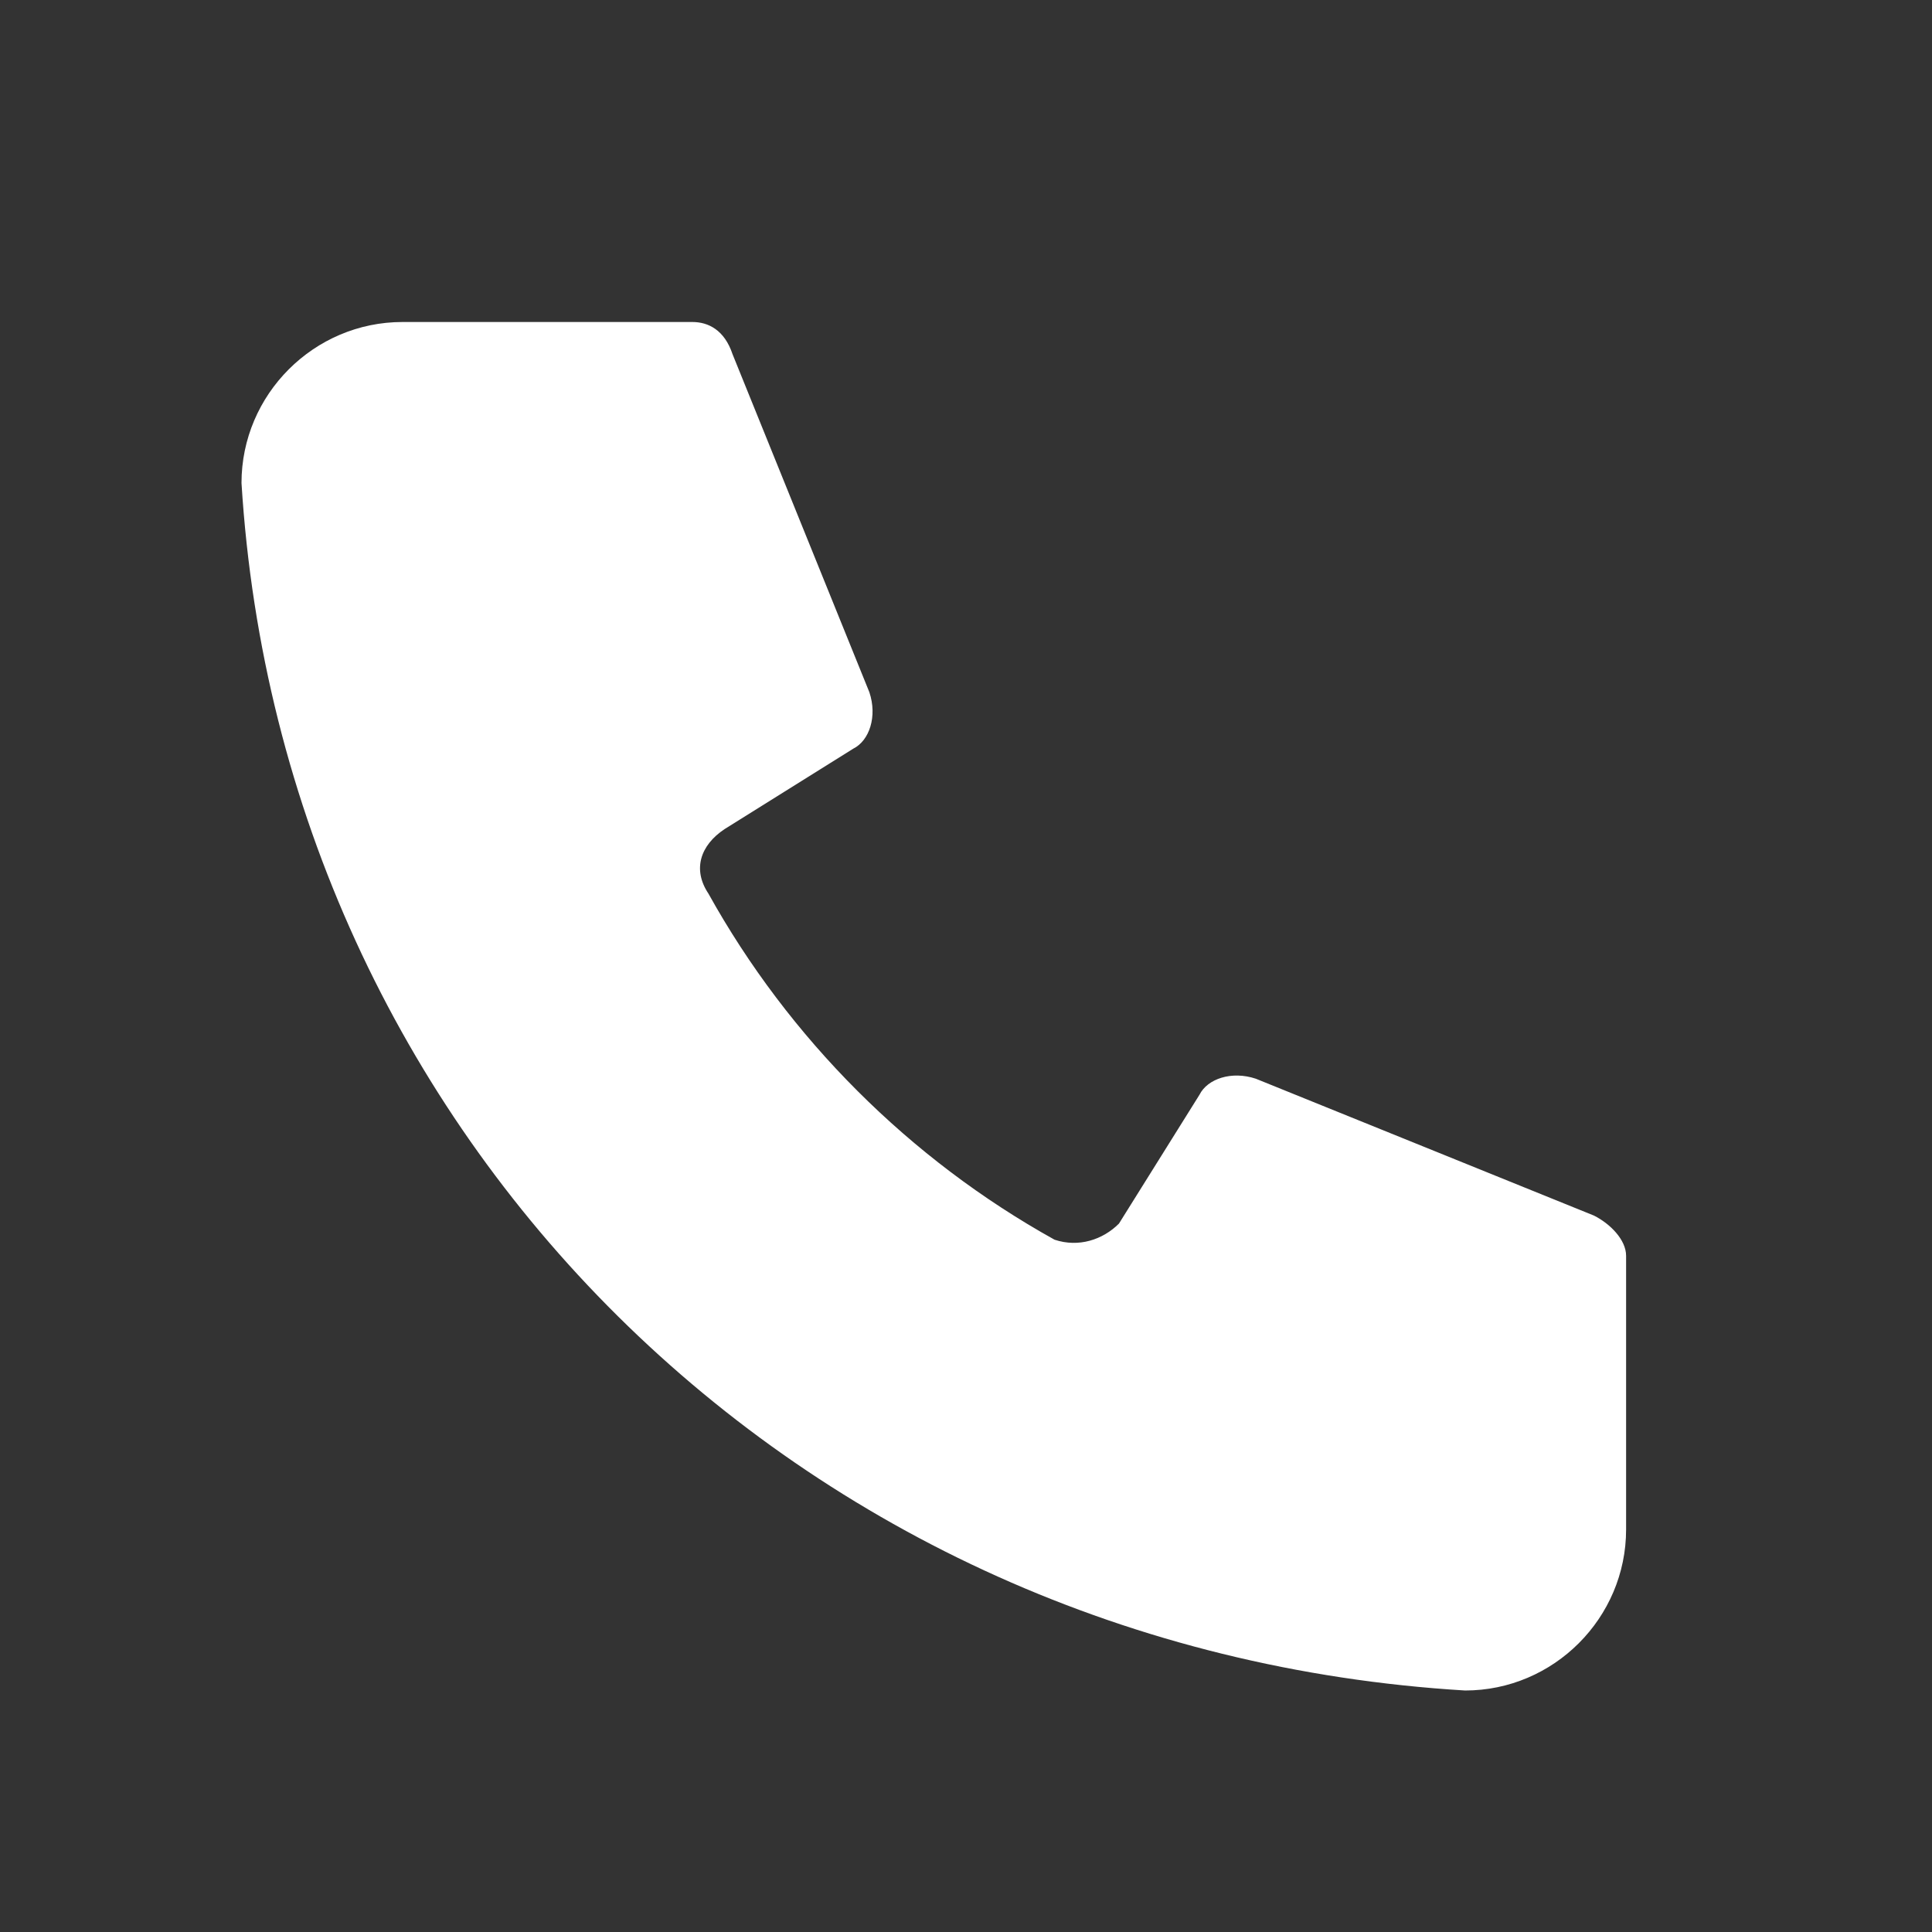
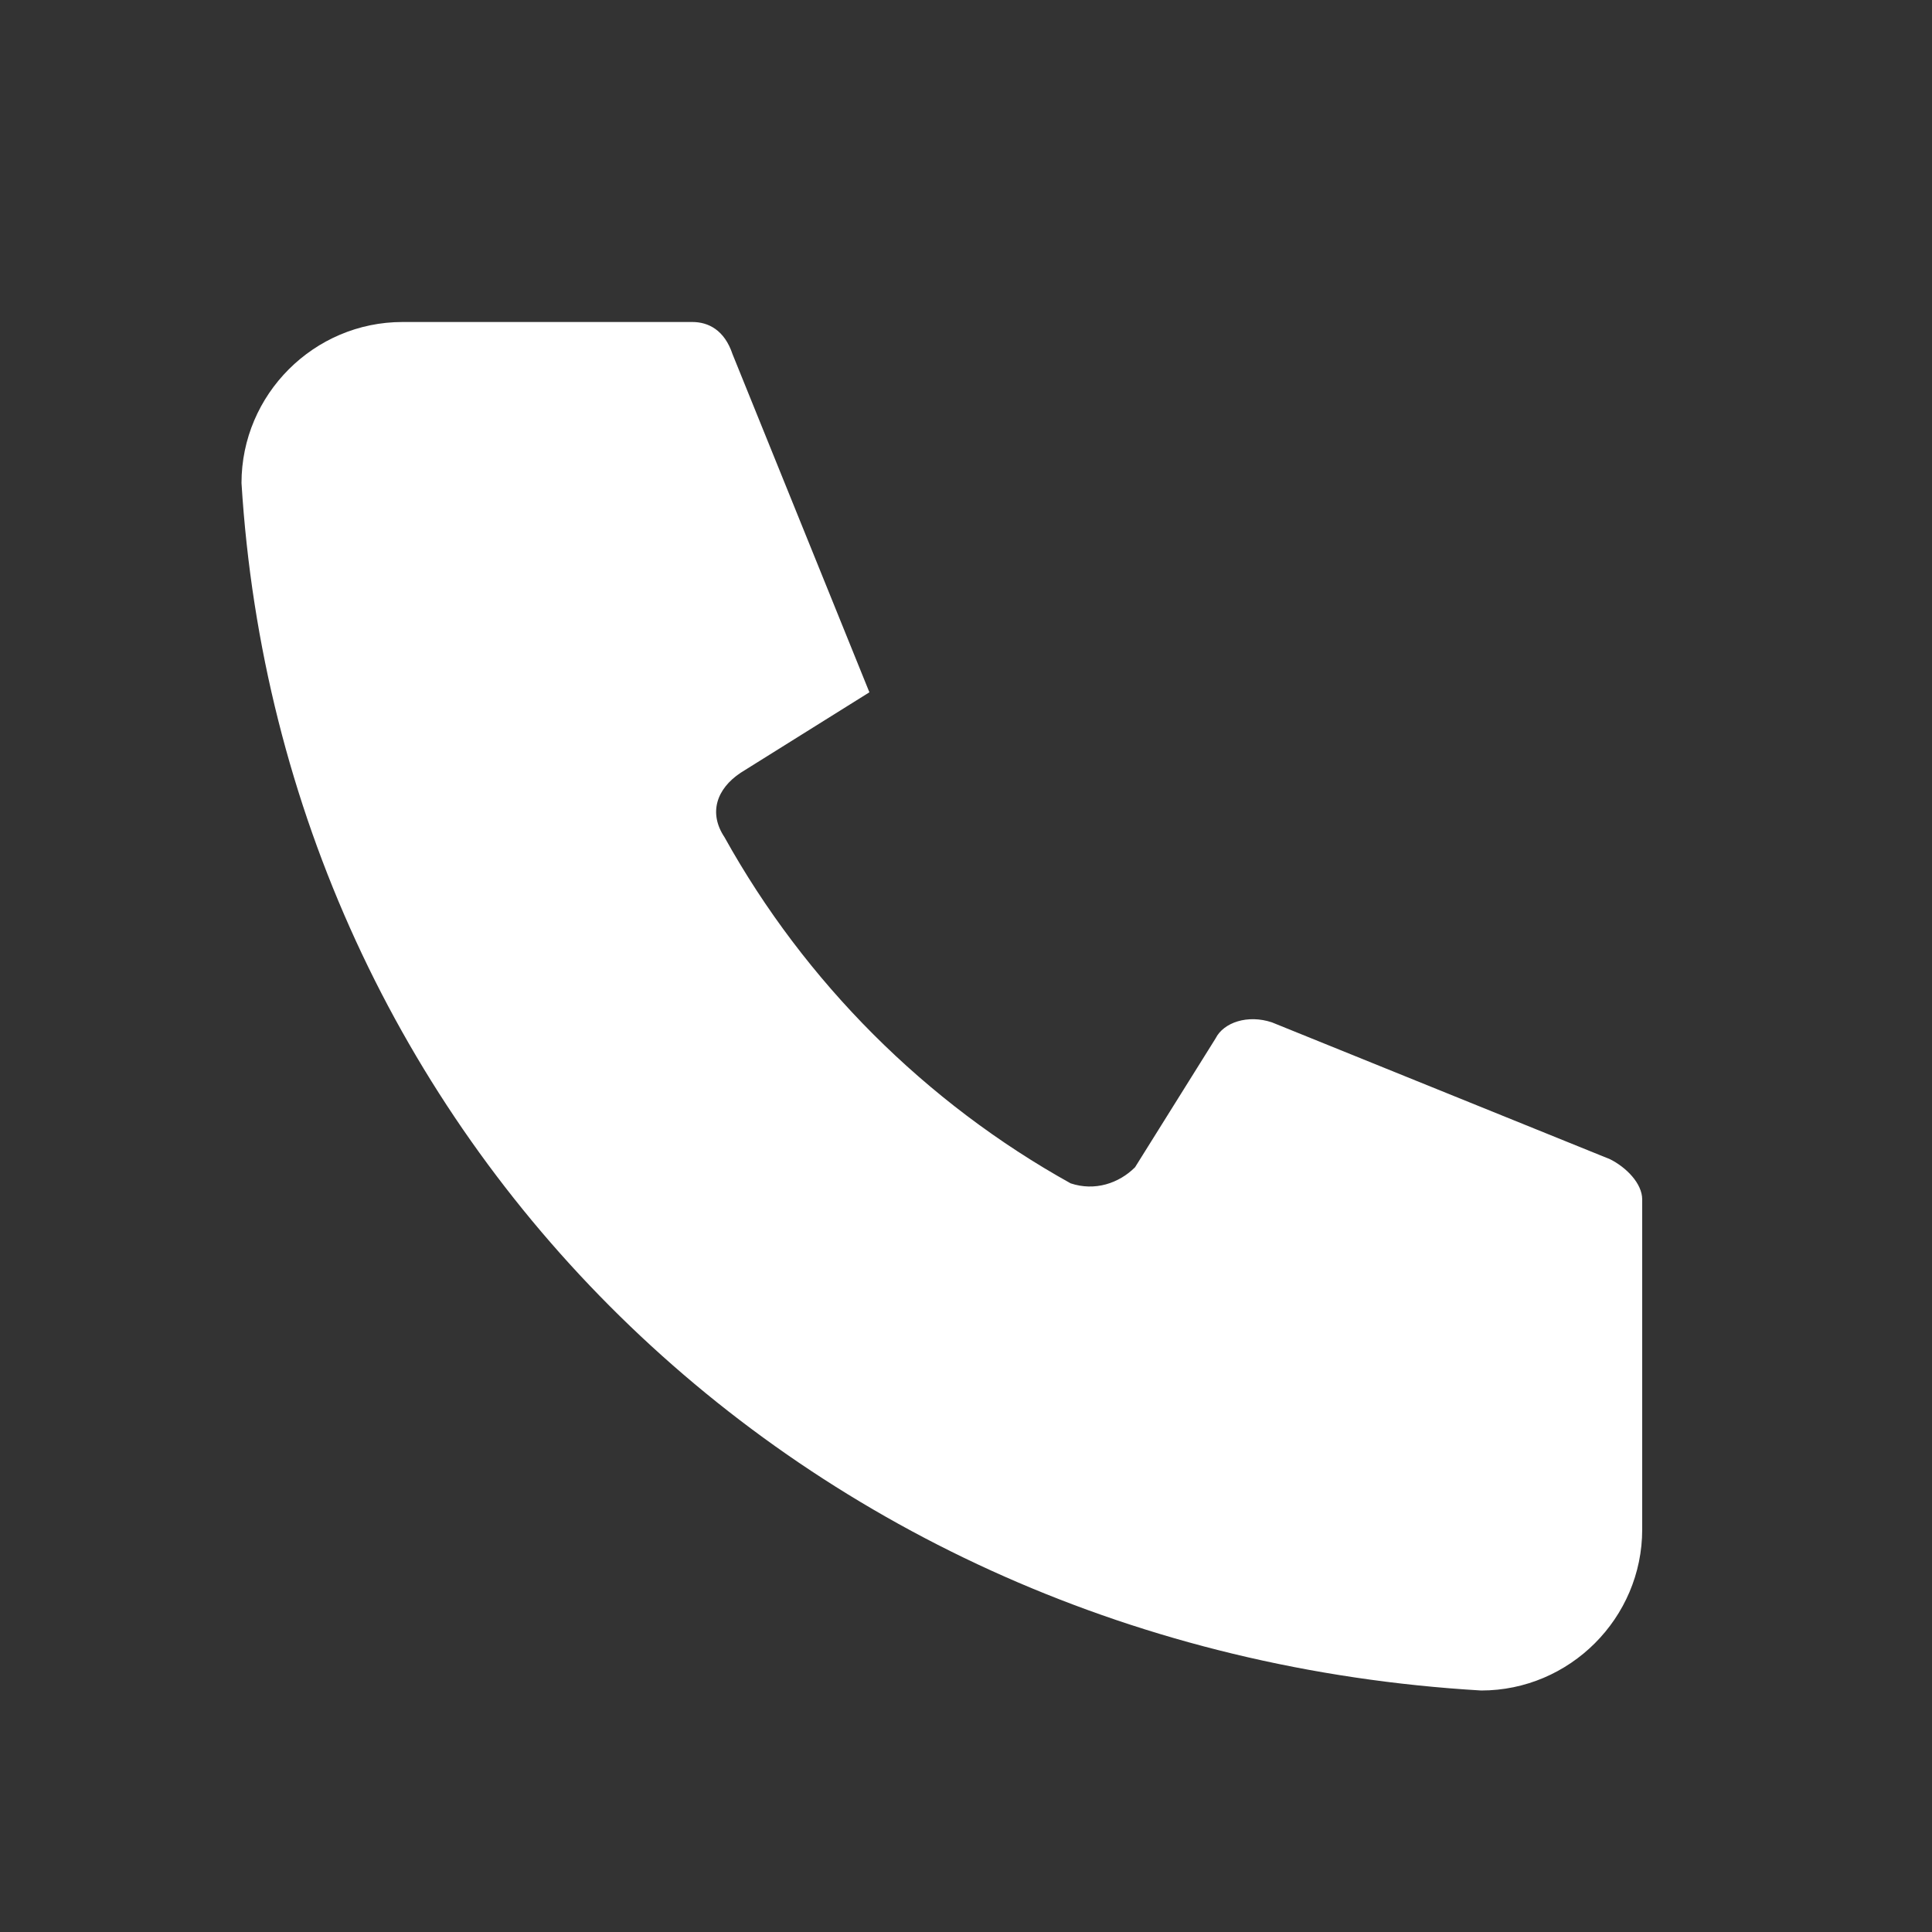
<svg xmlns="http://www.w3.org/2000/svg" version="1.1" id="Layer_1" x="0px" y="0px" viewBox="0 0 24 24" style="enable-background:new 0 0 24 24;" xml:space="preserve">
  <rect x="0" y="0" width="24" height="24" fill="#333333" stroke="none" />
  <style type="text/css">
	.st0{fill:#FFFFFF;}
</style>
-   <path class="st0" d="M5,4h3.6c0.2,0,0.4,0.1,0.5,0.4l1.7,4.2c0.1,0.3,0,0.6-0.2,0.7l-1.6,1c-0.3,0.2-0.4,0.5-0.2,0.8  c1,1.8,2.5,3.3,4.3,4.3c0.3,0.1,0.6,0,0.8-0.2l1-1.6c0.1-0.2,0.4-0.3,0.7-0.2l4.2,1.7c0.2,0.1,0.4,0.3,0.4,0.5V19c0,1.1-0.9,2-2,2  C9.9,20.5,3.5,14.1,3,6C3,4.9,3.9,4,5,4" />
+   <path class="st0" d="M5,4h3.6c0.2,0,0.4,0.1,0.5,0.4l1.7,4.2l-1.6,1c-0.3,0.2-0.4,0.5-0.2,0.8  c1,1.8,2.5,3.3,4.3,4.3c0.3,0.1,0.6,0,0.8-0.2l1-1.6c0.1-0.2,0.4-0.3,0.7-0.2l4.2,1.7c0.2,0.1,0.4,0.3,0.4,0.5V19c0,1.1-0.9,2-2,2  C9.9,20.5,3.5,14.1,3,6C3,4.9,3.9,4,5,4" />
</svg>